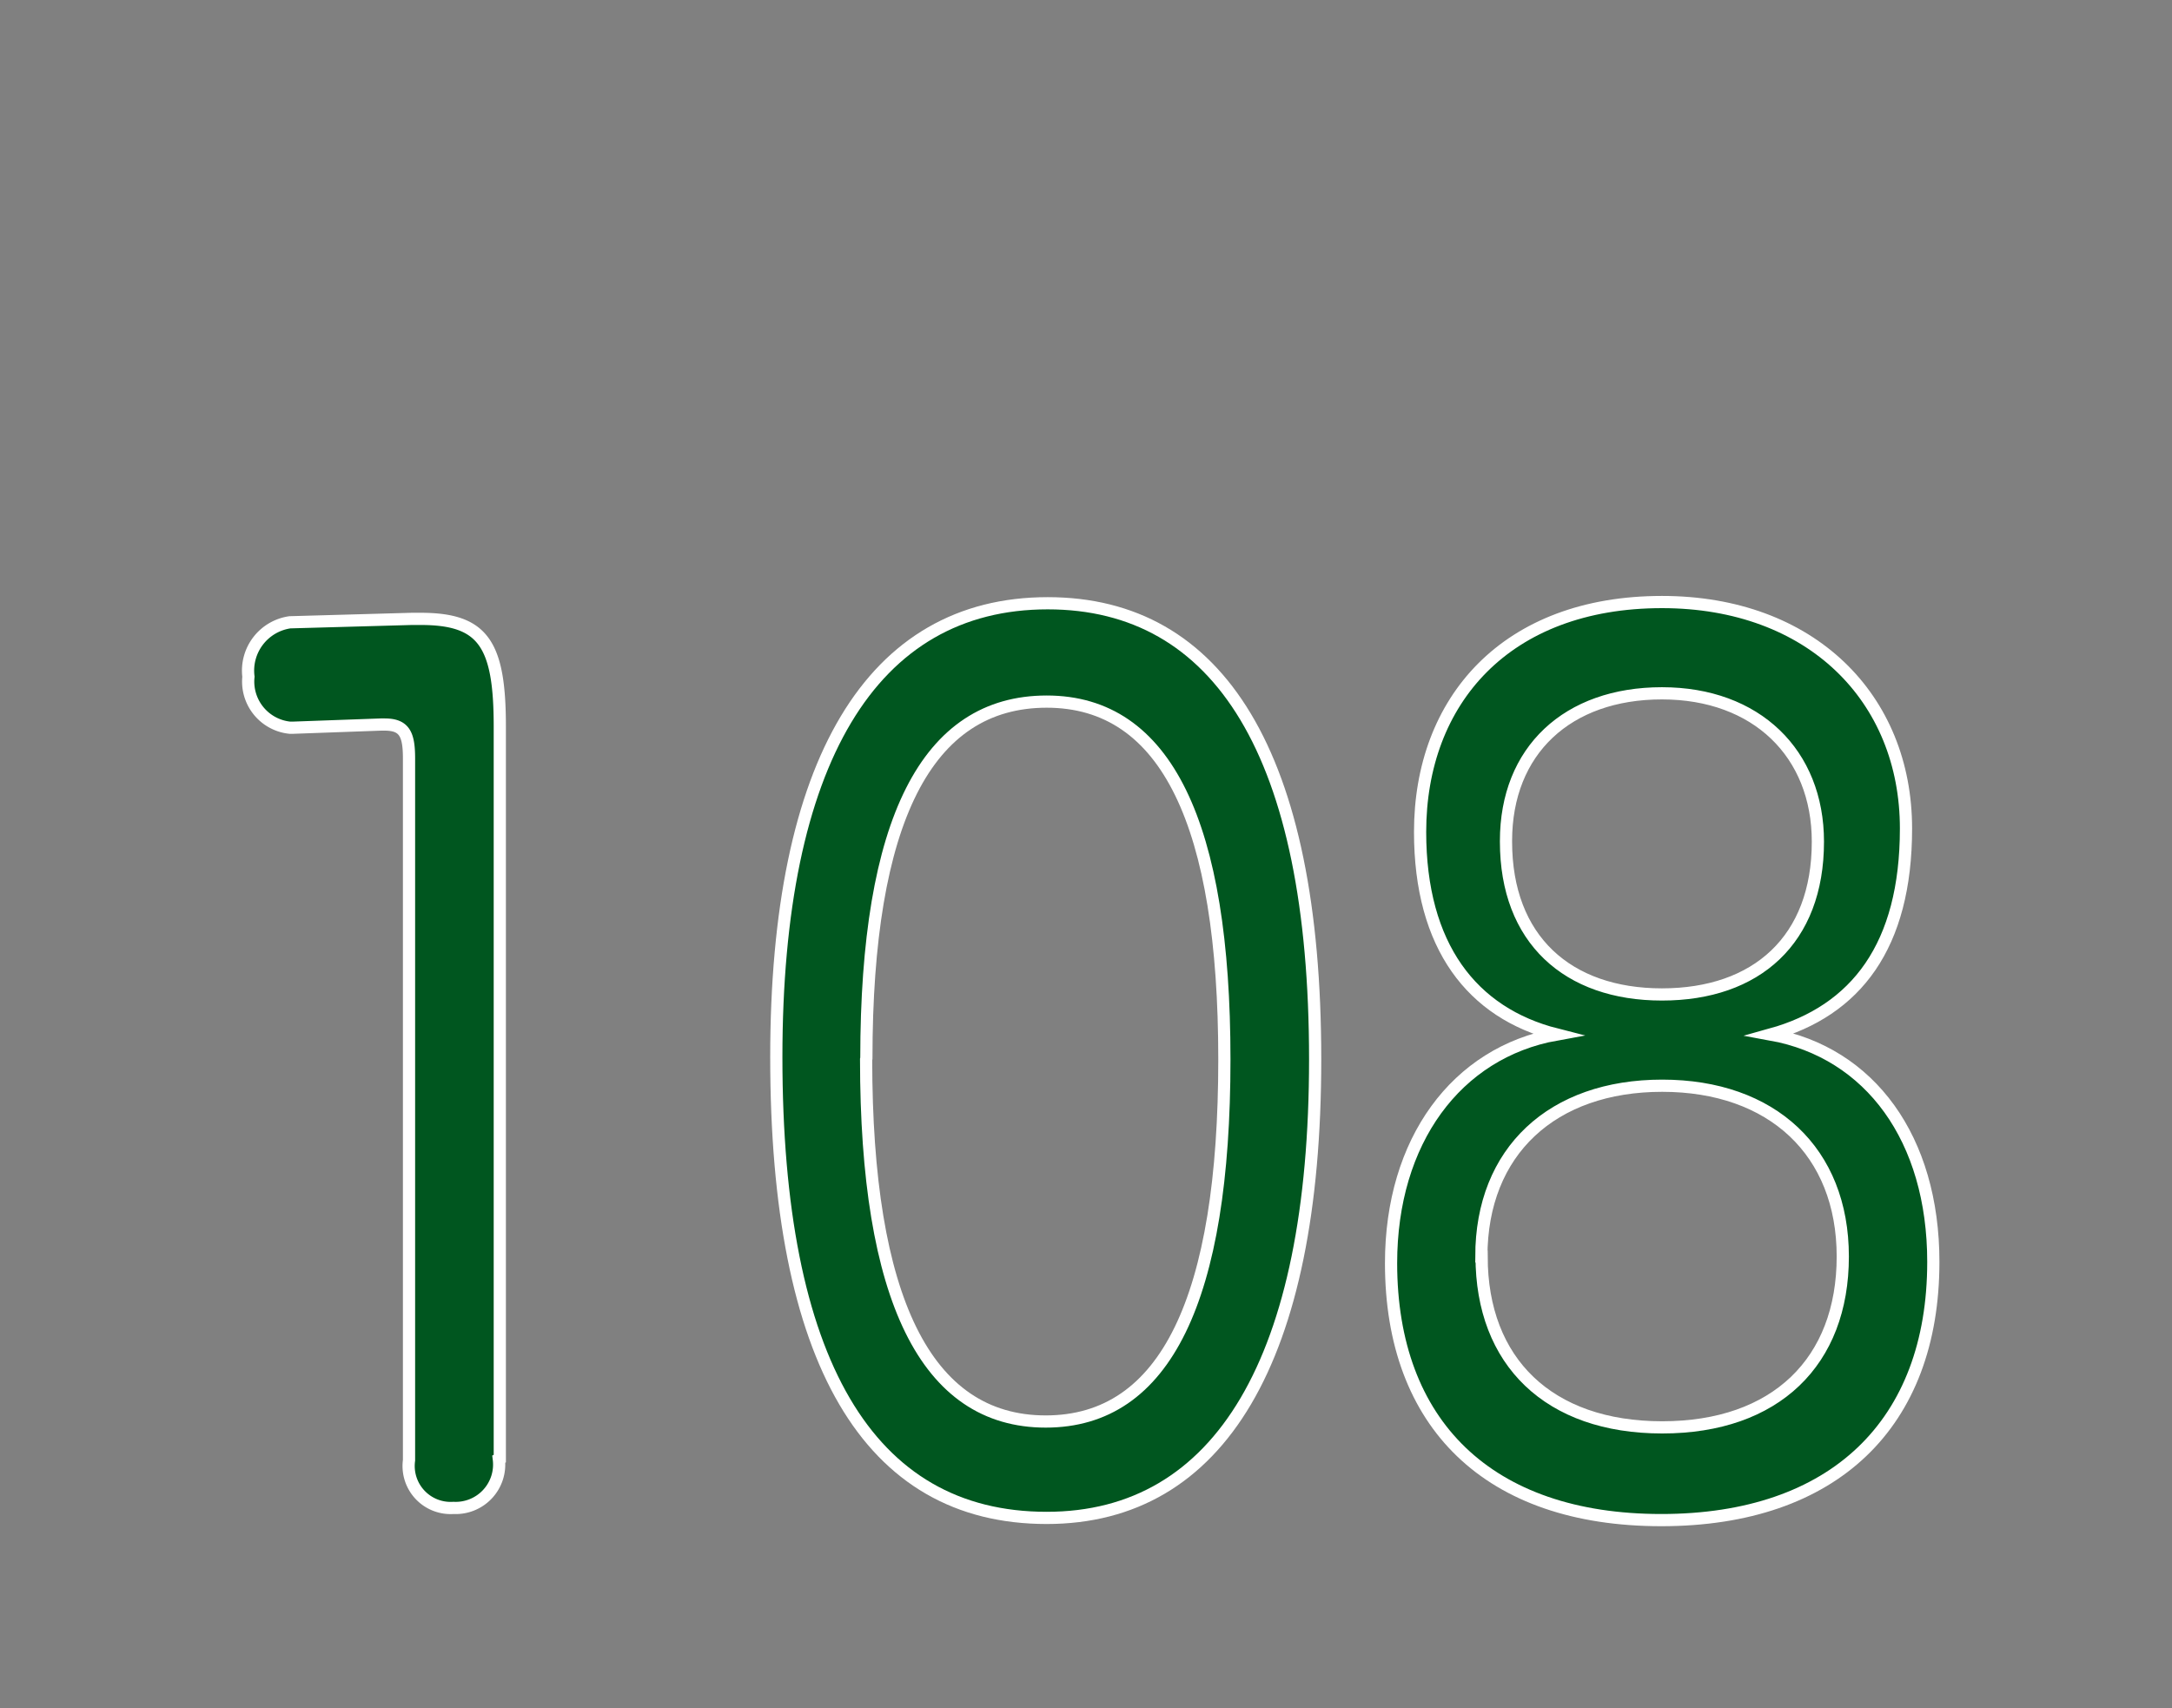
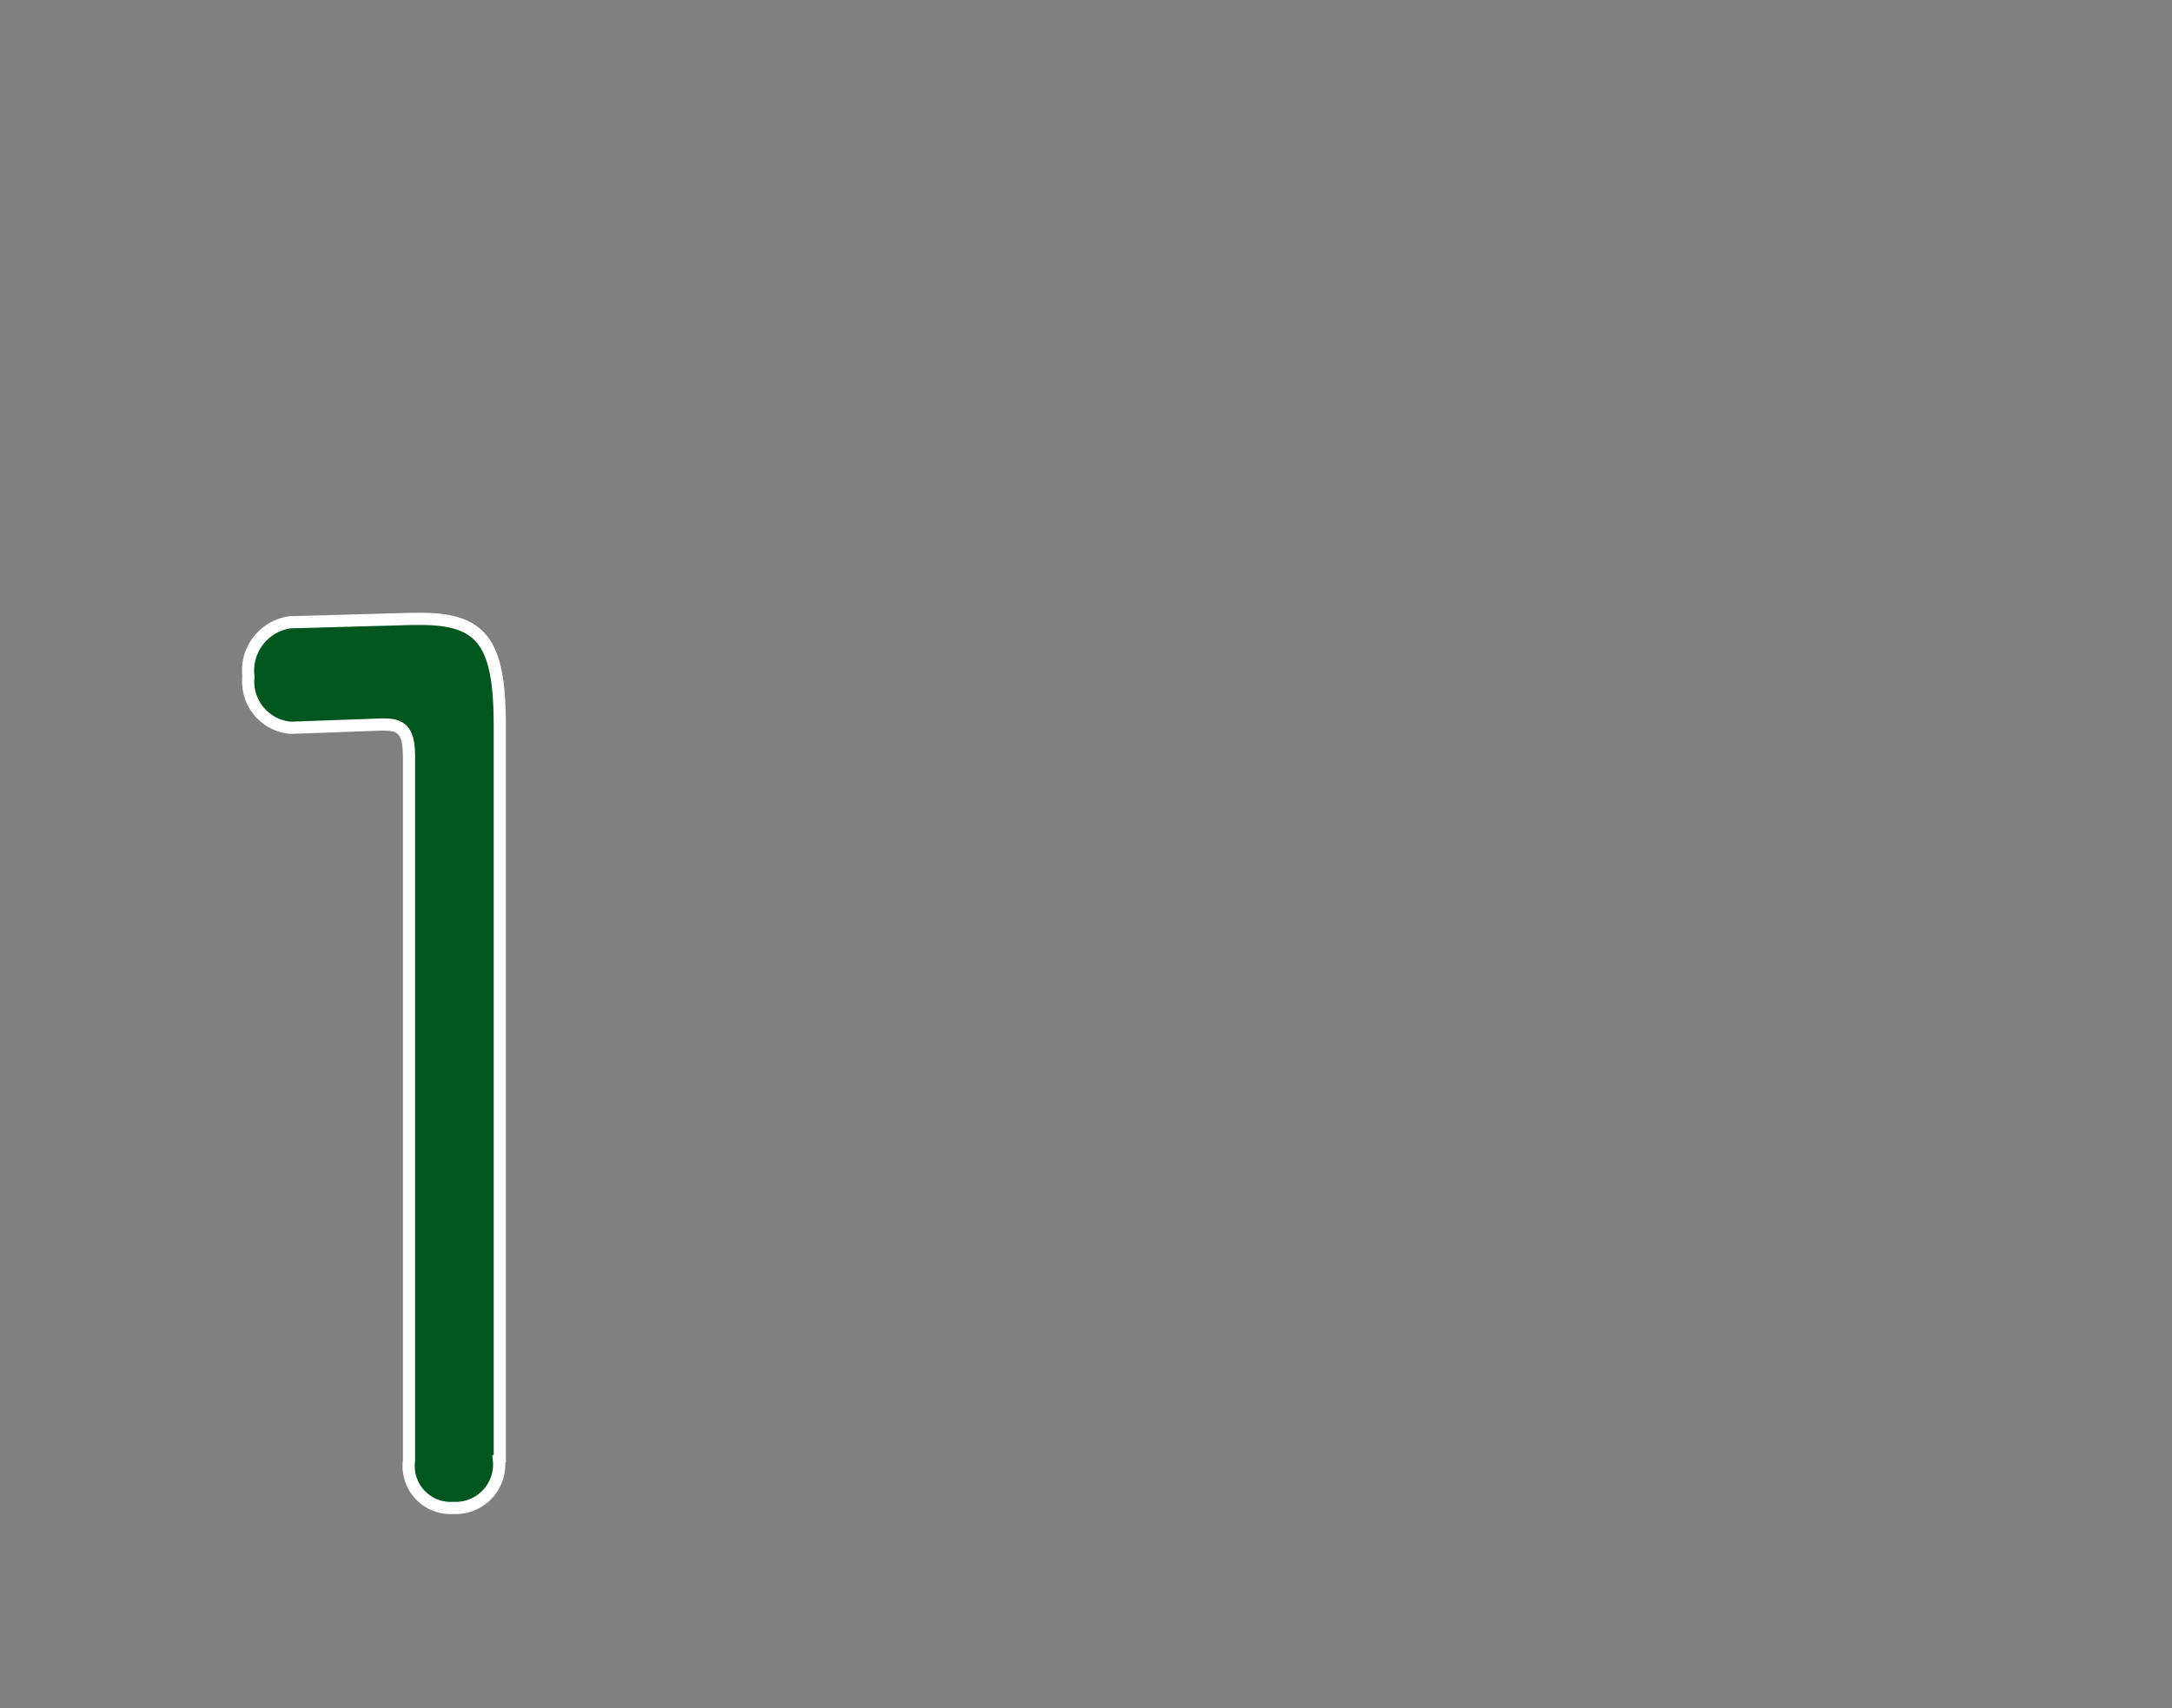
<svg xmlns="http://www.w3.org/2000/svg" id="05ec2add-002e-42ce-b282-d2d6440c03fe" data-name="レイヤー 1" viewBox="0 0 89 70">
  <rect x="0" y="0" width="89" height="70" fill="#808080" stroke="none" />
  <title>num</title>
  <path d="M20.44,59.79a1.78,1.78,0,0,1-1.86,2,1.72,1.72,0,0,1-1.82-1.95V31.08c0-1-.19-1.39-1-1.39H15.6L12,29.82H11.88a1.9,1.9,0,0,1-1.7-2.09,2,2,0,0,1,1.7-2.23l5-.14h0.35c2.56,0,3.25,1,3.25,4.41v30Z" style="fill:#00561f;stroke:#fff;stroke-miterlimit:10;stroke-width:0.5px" />
-   <path d="M53.89,43.41c0,12.29-3.91,18.79-11,18.79-7.32,0-11.08-6.45-11.08-18.88,0-12.11,3.91-18.6,11.12-18.6C49.94,24.72,53.89,30.89,53.89,43.41Zm-18.4,0c0,9.79,2.44,14.84,7.36,14.84s7.32-5.06,7.32-14.84c0-9.6-2.36-14.66-7.28-14.66S35.5,33.63,35.5,43.37Z" style="fill:#00561f;stroke:#fff;stroke-miterlimit:10;stroke-width:0.5px" />
-   <path d="M58.19,34.09c0-5.38,3.52-9.42,9.91-9.42,6.12,0,10,3.94,10,9.28,0,4.82-2.05,7.47-5.54,8.44,4.07,0.74,6.66,4.27,6.66,9.32,0,6.63-4.07,10.58-11.15,10.58S57,58.35,57,51.76c0-5,2.67-8.63,6.78-9.37C60.32,41.51,58.19,38.78,58.19,34.09Zm2.52,17.4c0,4.31,2.75,7,7.4,7s7.4-2.69,7.4-7-2.9-7-7.4-7S60.7,47.17,60.7,51.49Zm1-17c0,4,2.52,6.26,6.39,6.26s6.39-2.23,6.39-6.26c0-3.62-2.52-6.08-6.39-6.08S61.71,30.75,61.71,34.46Z" style="fill:#00561f;stroke:#fff;stroke-miterlimit:10;stroke-width:0.5px" />
</svg>